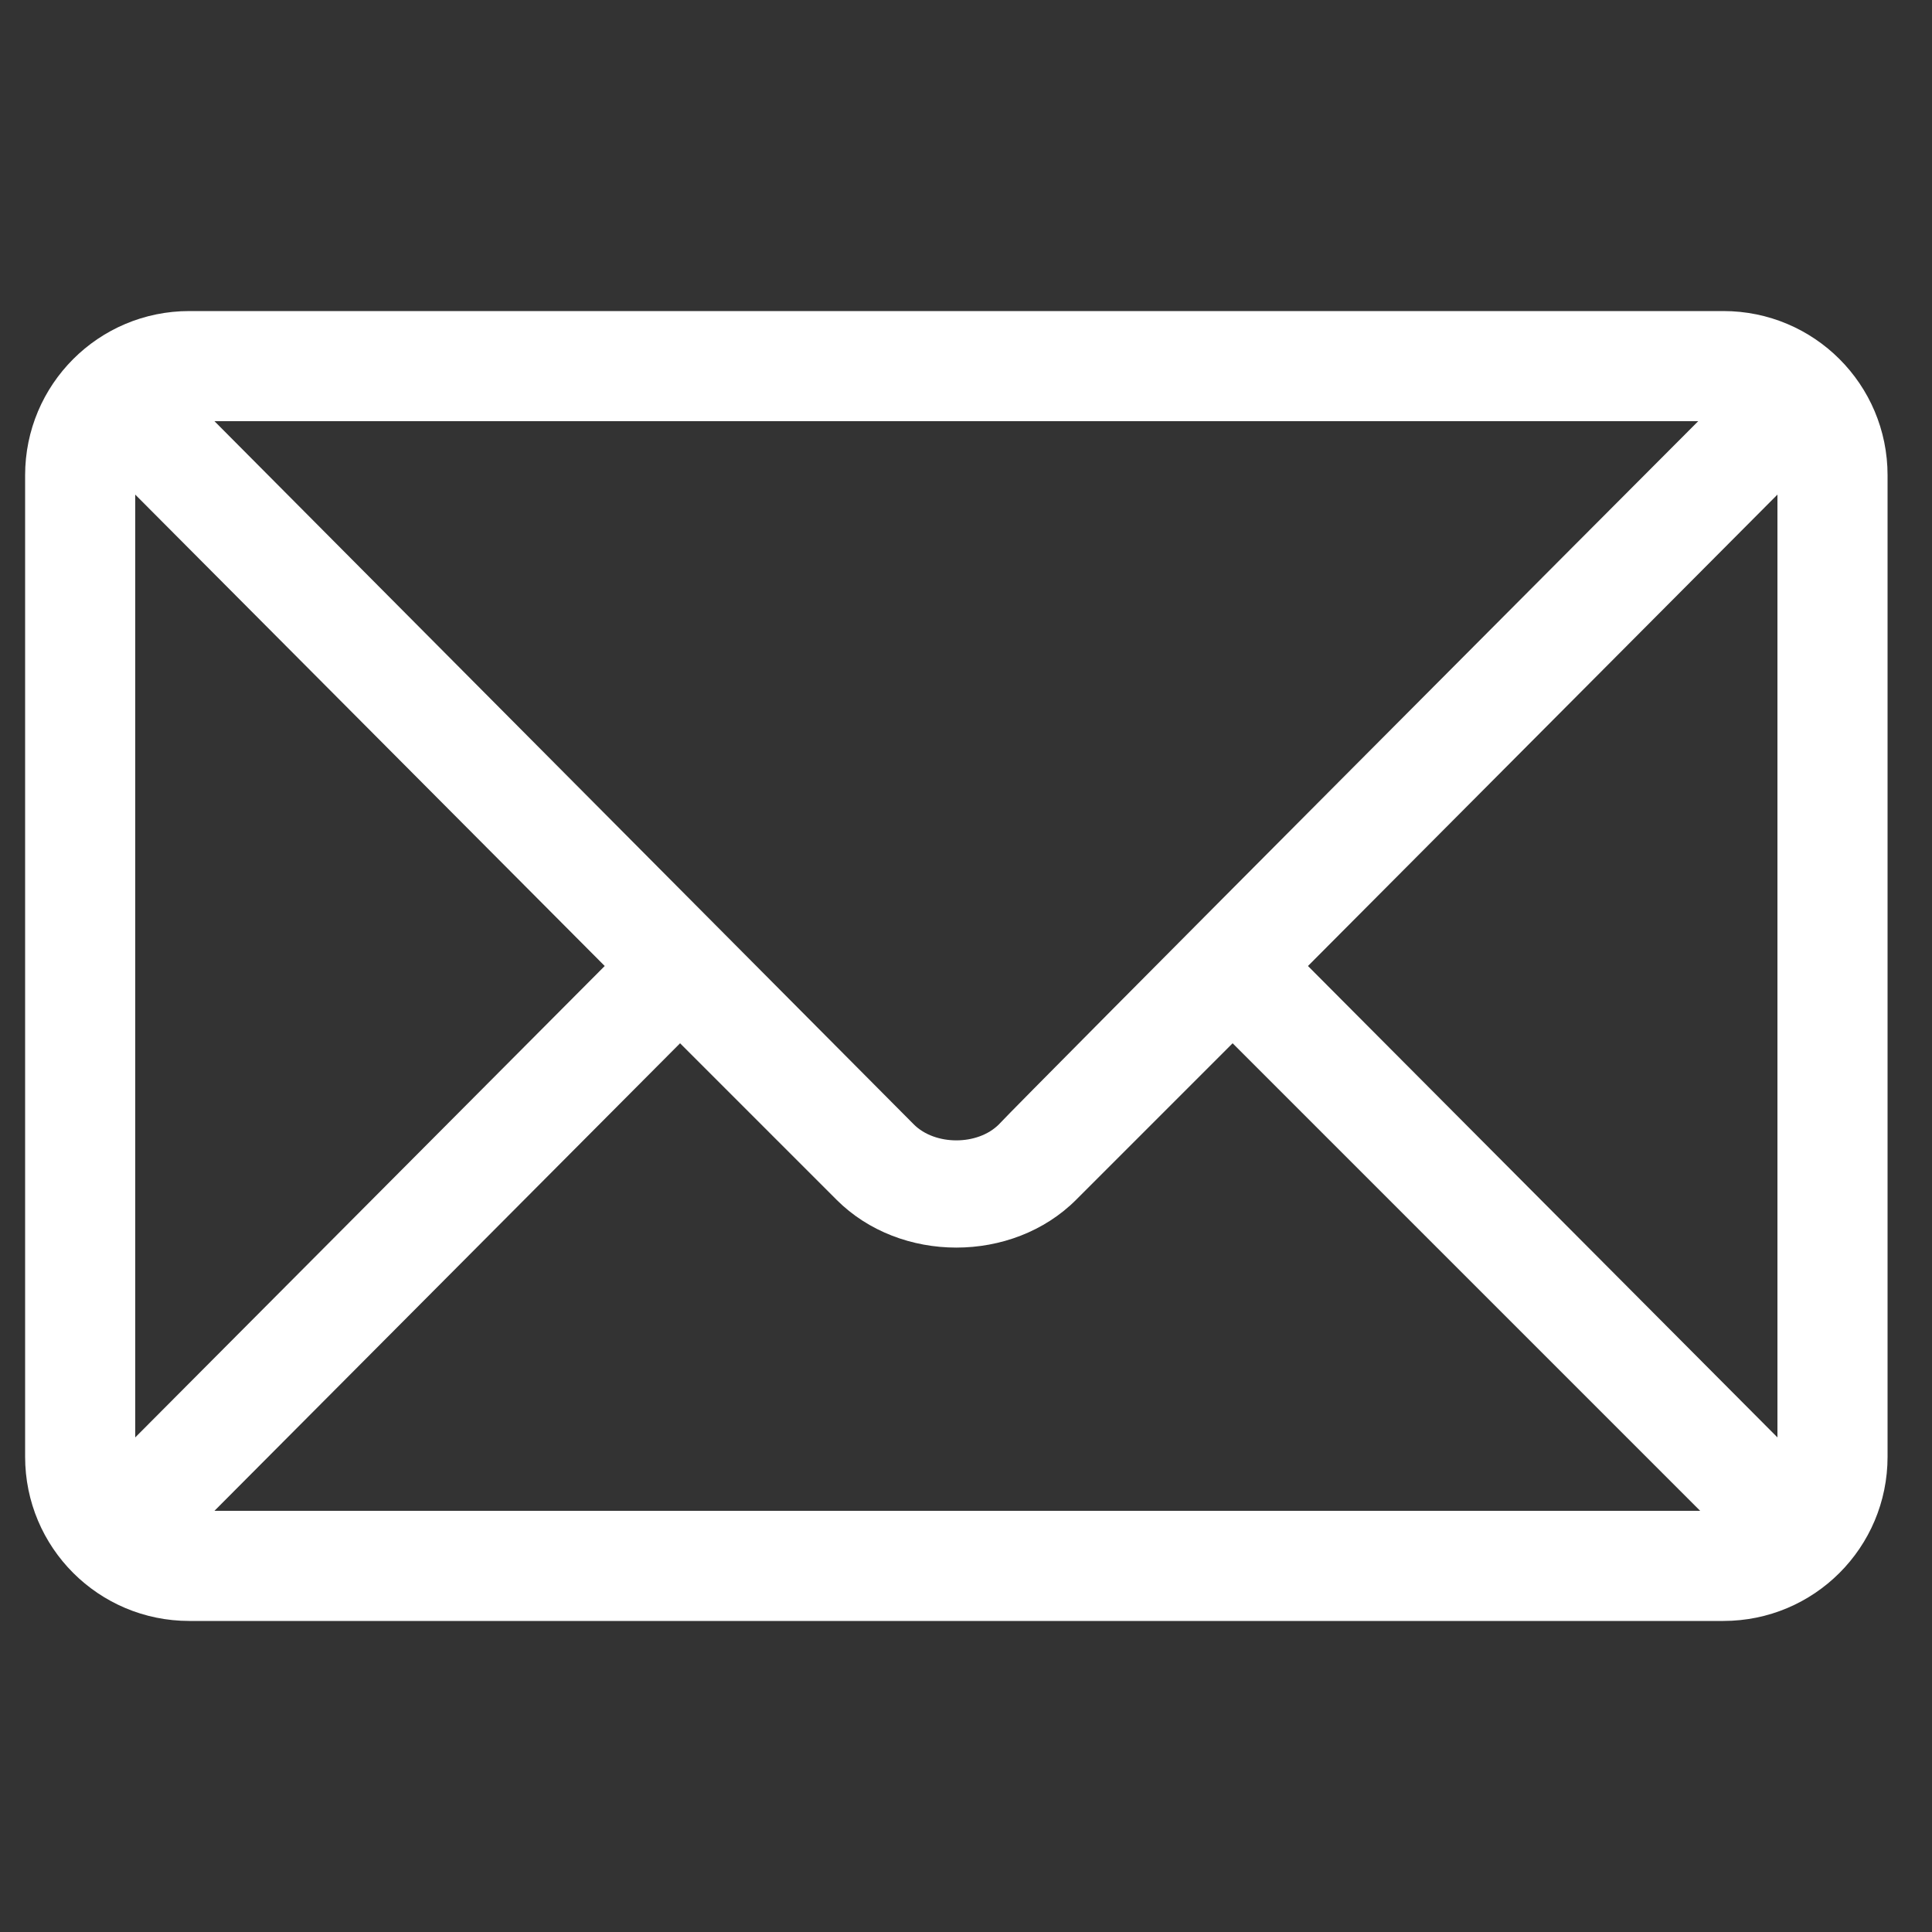
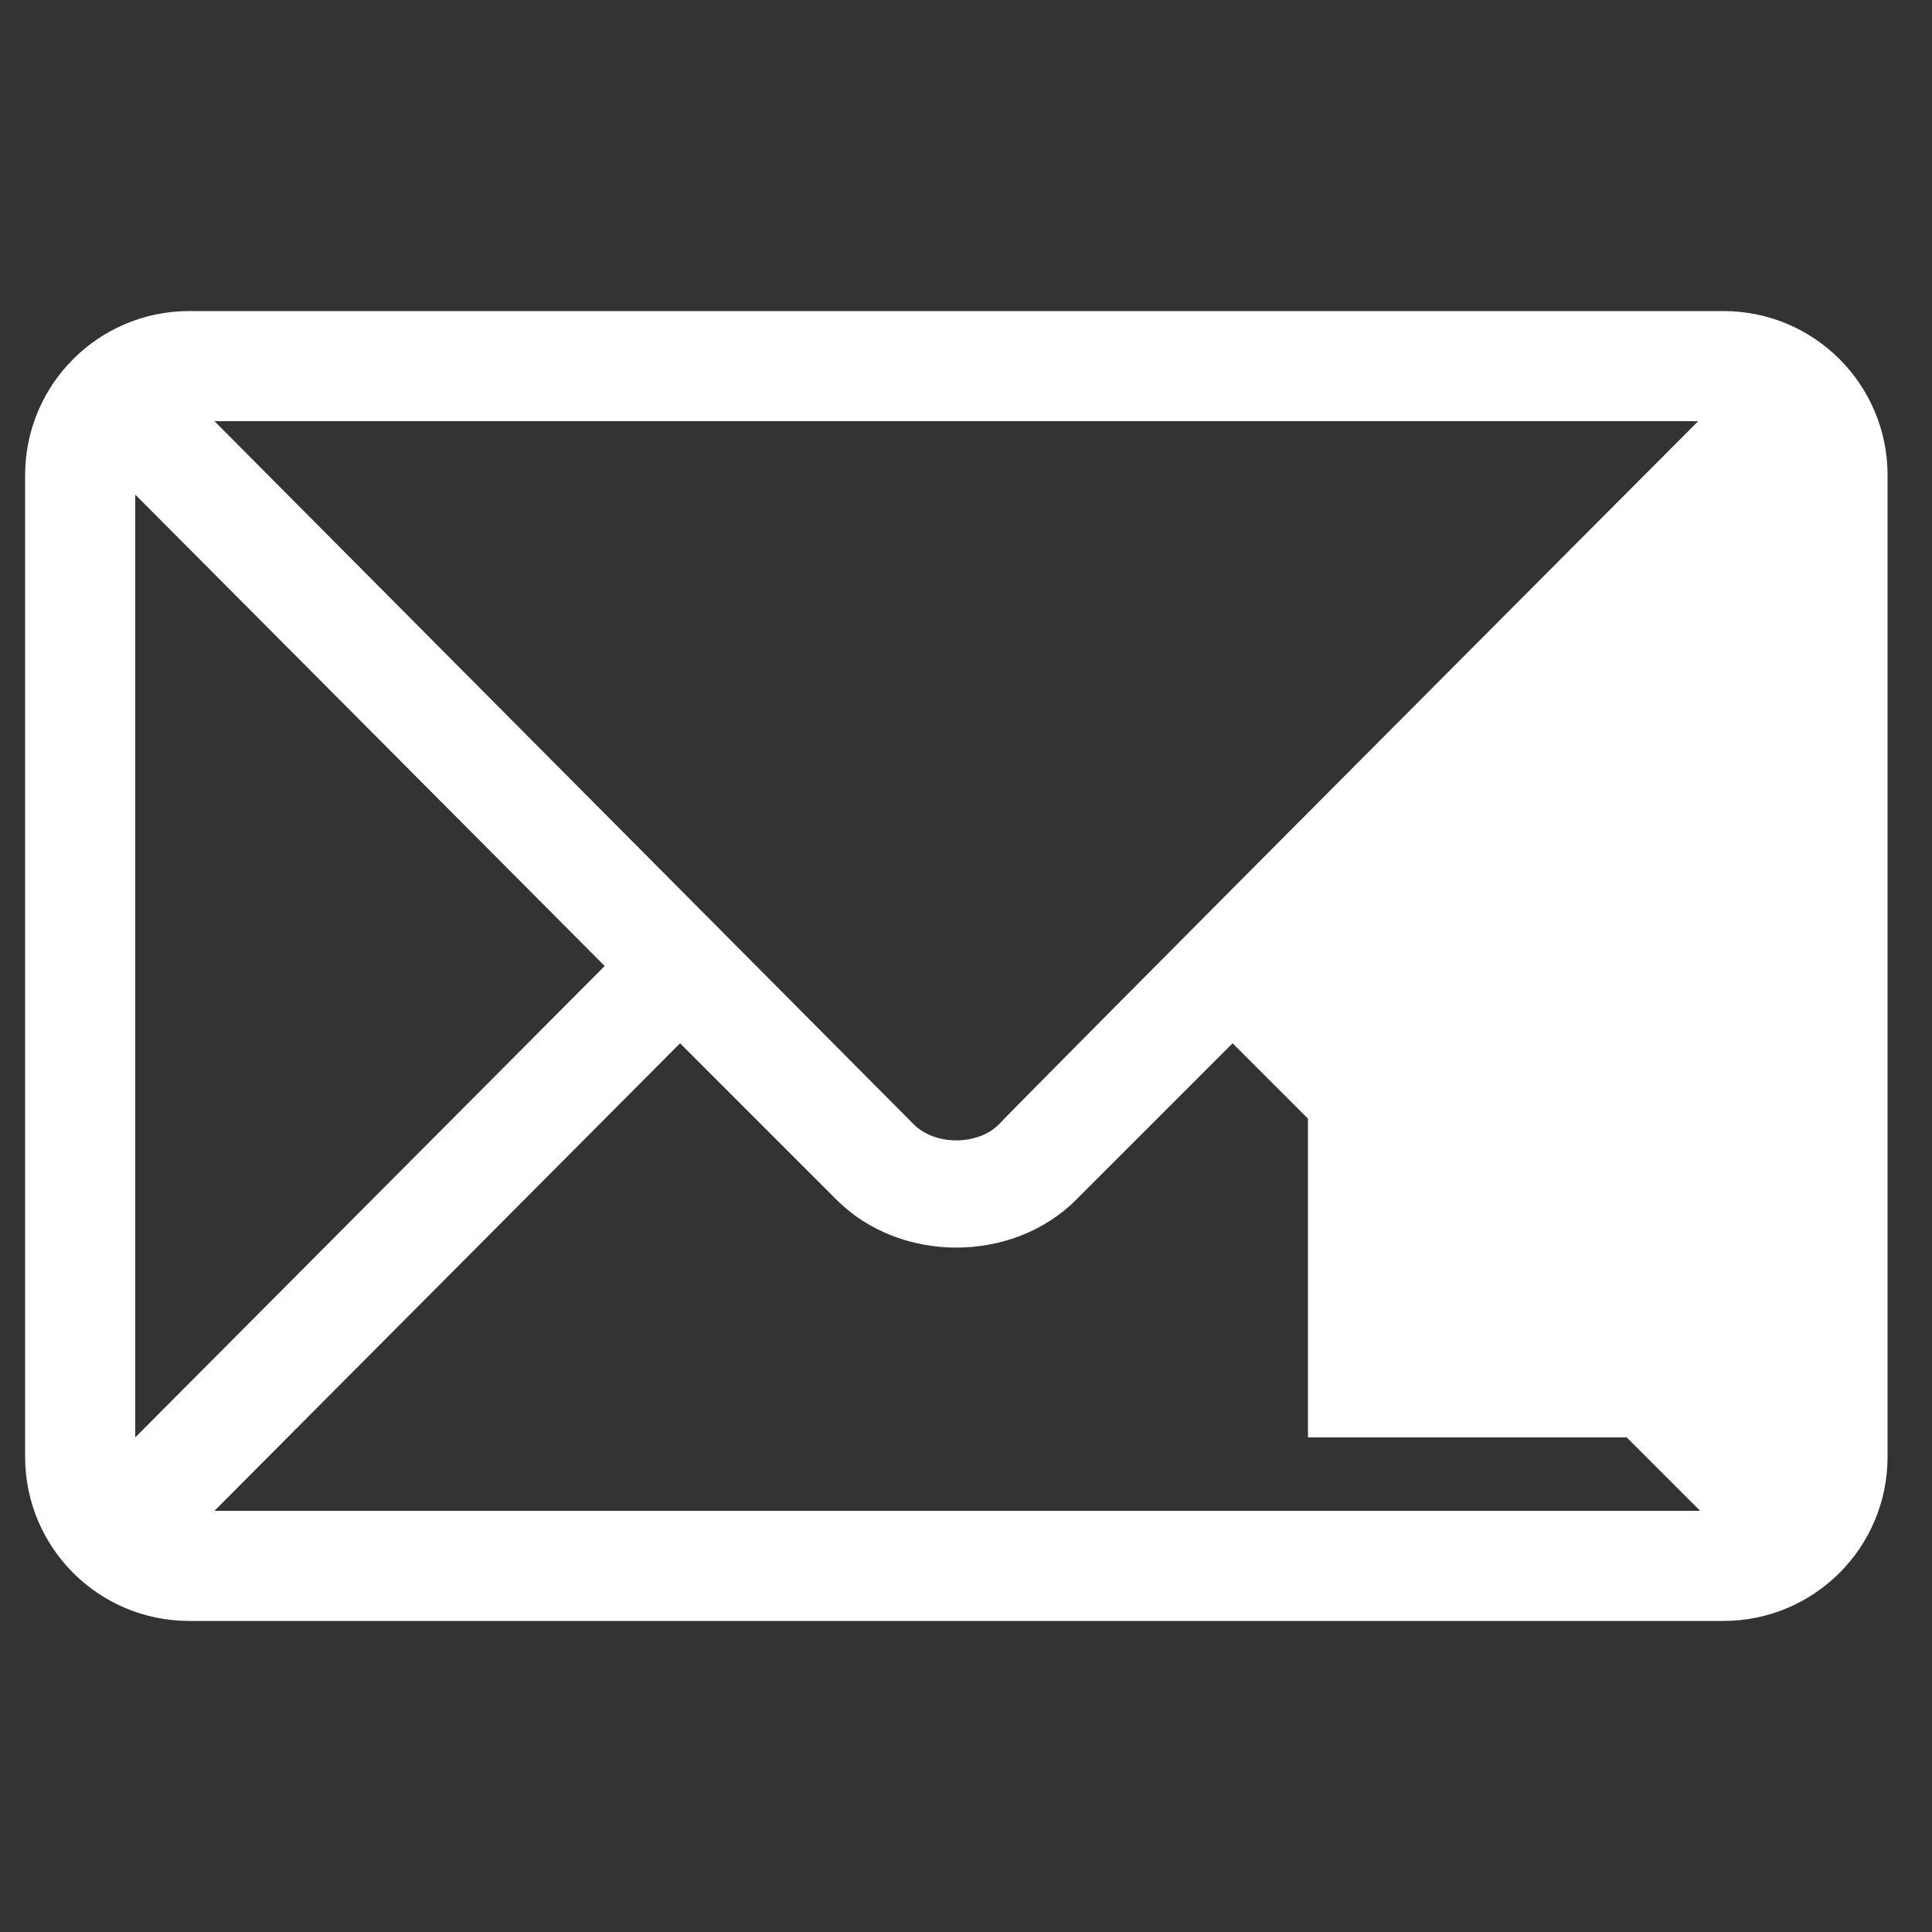
<svg xmlns="http://www.w3.org/2000/svg" version="1.1" id="Layer_1" x="0px" y="0px" viewBox="0 0 100 100" style="enable-background:new 0 0 100 100;" xml:space="preserve">
  <rect x="0" y="0" width="100" height="100" fill="#333333" stroke="none" />
  <style type="text/css">
	.st0{fill:#FFFFFF;}
</style>
  <g>
    <g>
-       <path class="st0" d="M89.2,16.1H9.8c-4.7,0-8.5,3.8-8.5,8.5v50.8c0,4.7,3.8,8.5,8.5,8.5h79.4c4.7,0,8.5-3.8,8.5-8.5V24.6    C97.7,19.9,93.9,16.1,89.2,16.1z M87.9,21.8c-2.7,2.7-34.9,35-36.2,36.4c-1.1,1.1-3.3,1.1-4.4,0L11.1,21.8H87.9z M7,74.4V25.6    L31.3,50L7,74.4z M11.1,78.2L35.2,54l8.1,8.1c3.3,3.3,9.1,3.3,12.4,0l8.1-8.1l24.2,24.2H11.1z M92,74.4L67.7,50L92,25.6V74.4z" />
+       <path class="st0" d="M89.2,16.1H9.8c-4.7,0-8.5,3.8-8.5,8.5v50.8c0,4.7,3.8,8.5,8.5,8.5h79.4c4.7,0,8.5-3.8,8.5-8.5V24.6    C97.7,19.9,93.9,16.1,89.2,16.1z M87.9,21.8c-2.7,2.7-34.9,35-36.2,36.4c-1.1,1.1-3.3,1.1-4.4,0L11.1,21.8H87.9z M7,74.4V25.6    L31.3,50L7,74.4z M11.1,78.2L35.2,54l8.1,8.1c3.3,3.3,9.1,3.3,12.4,0l8.1-8.1l24.2,24.2H11.1z M92,74.4L67.7,50V74.4z" />
    </g>
  </g>
</svg>